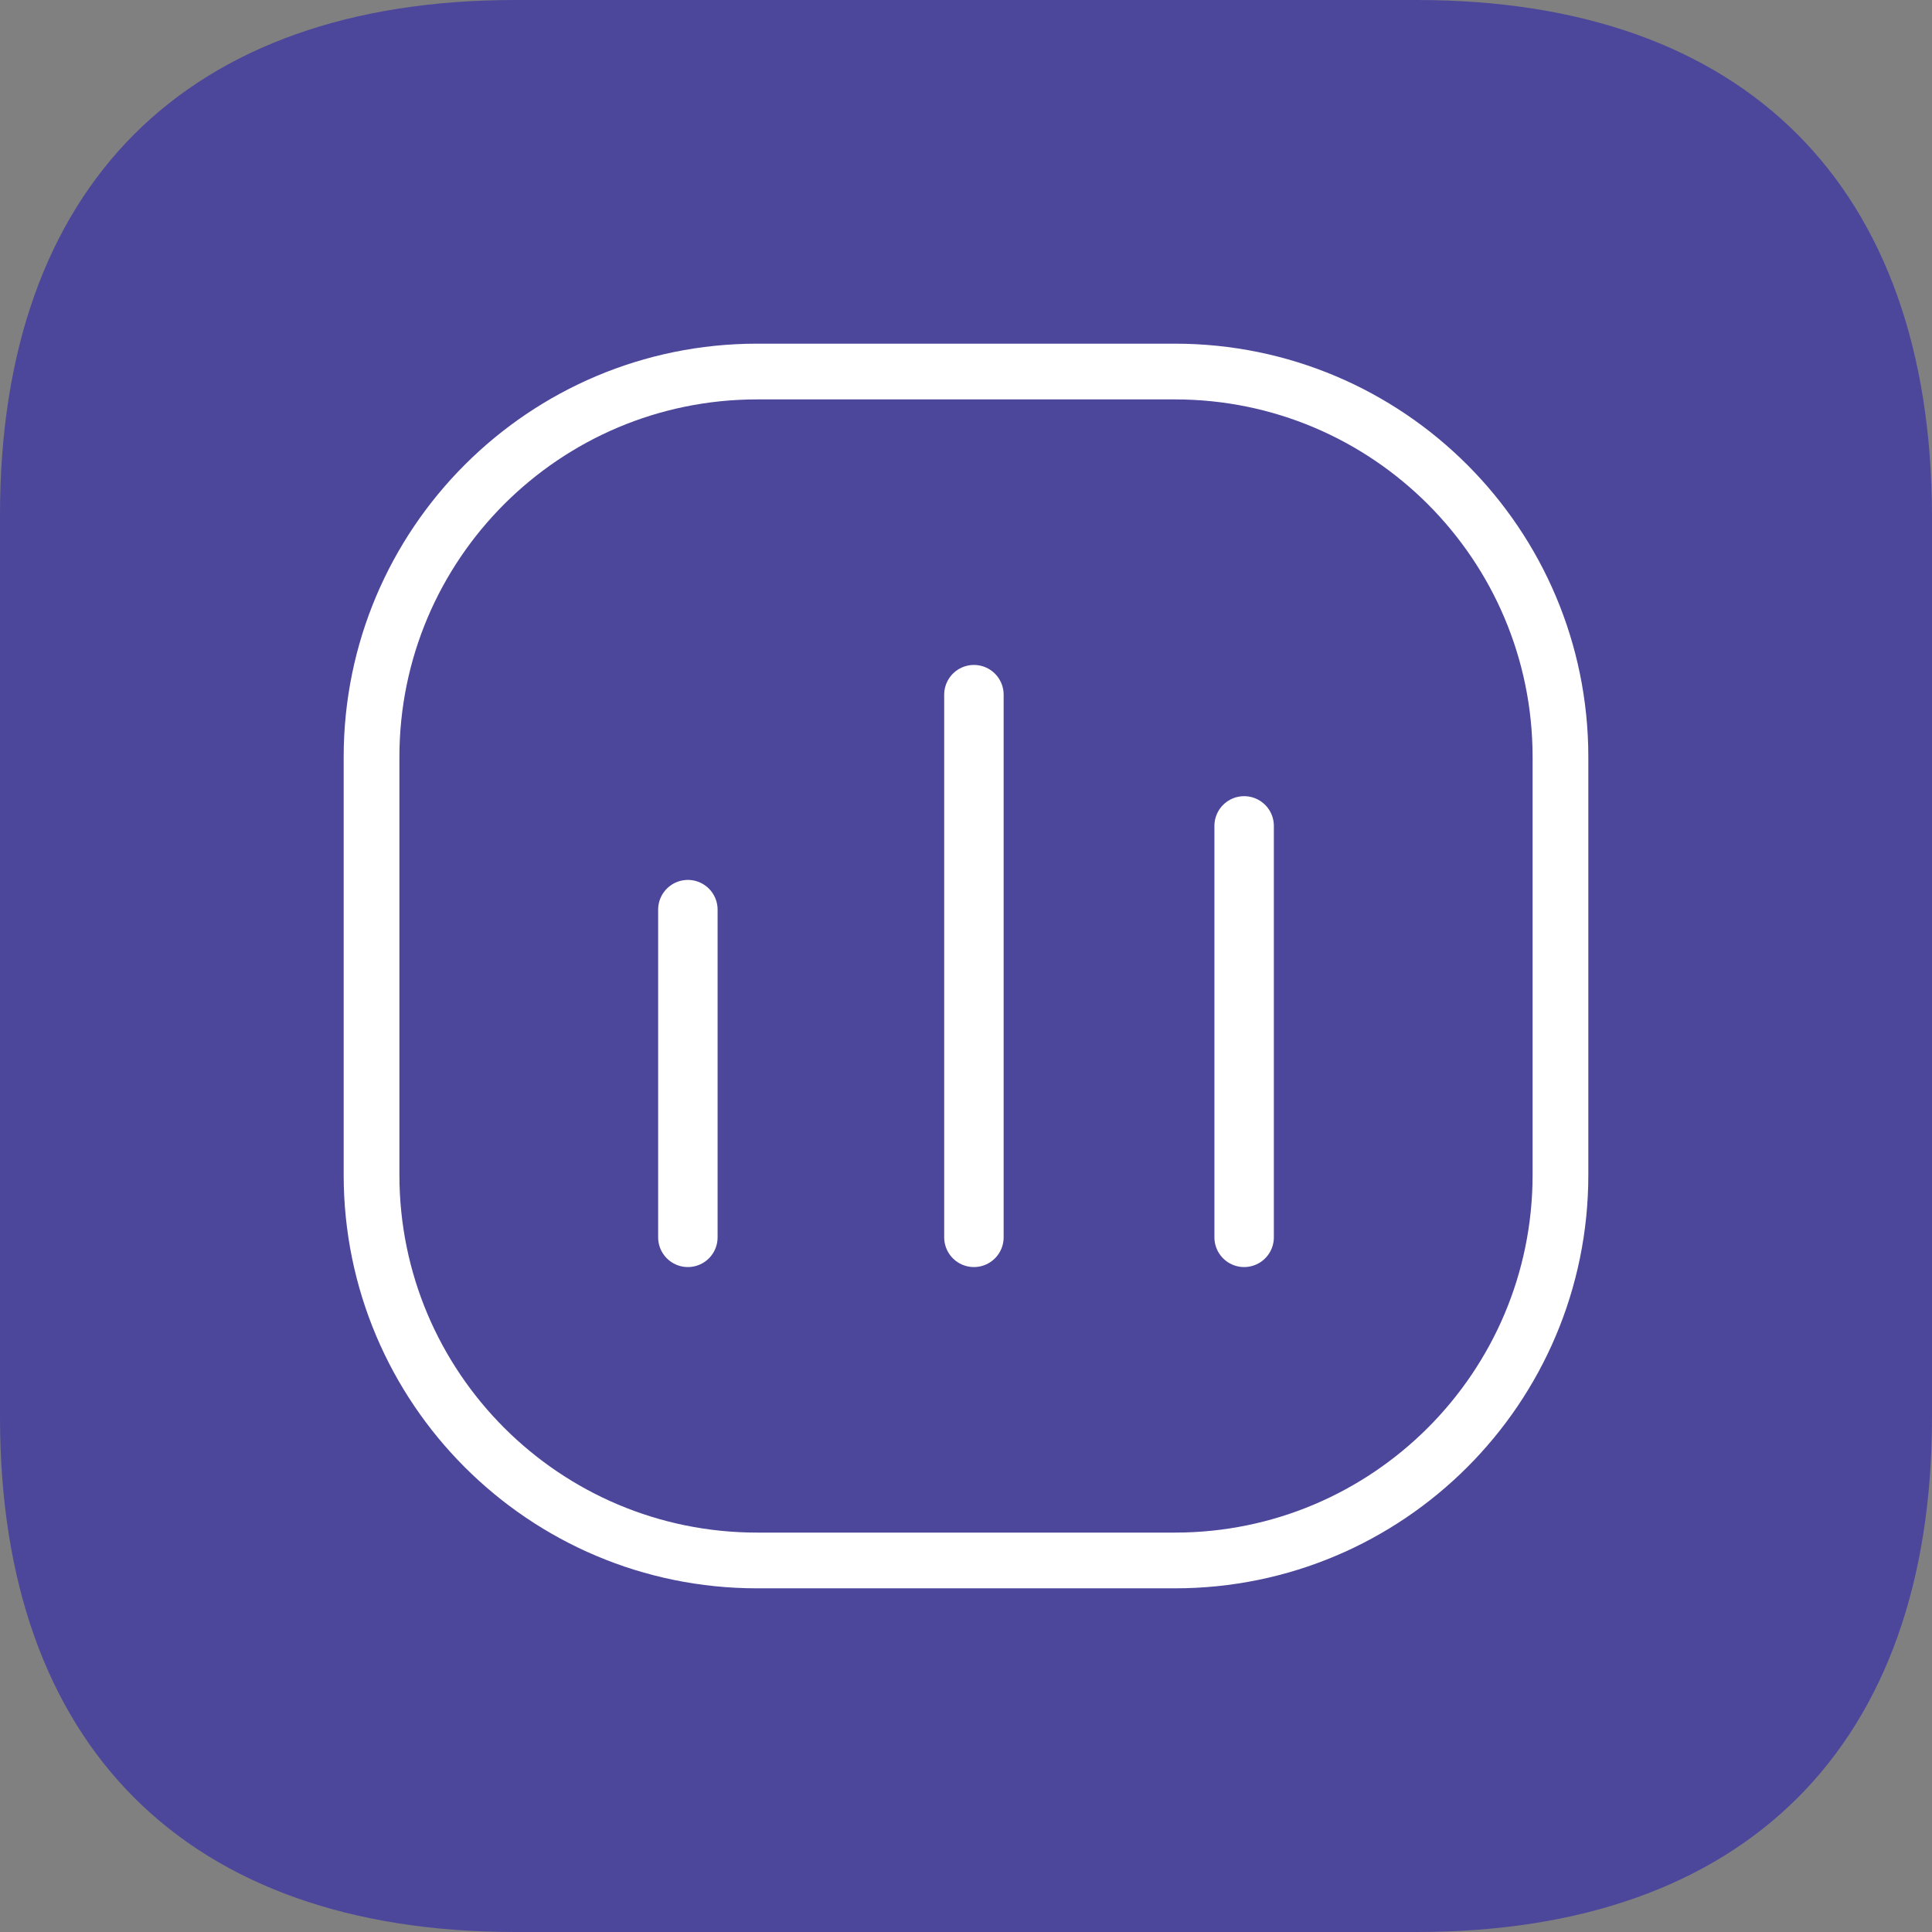
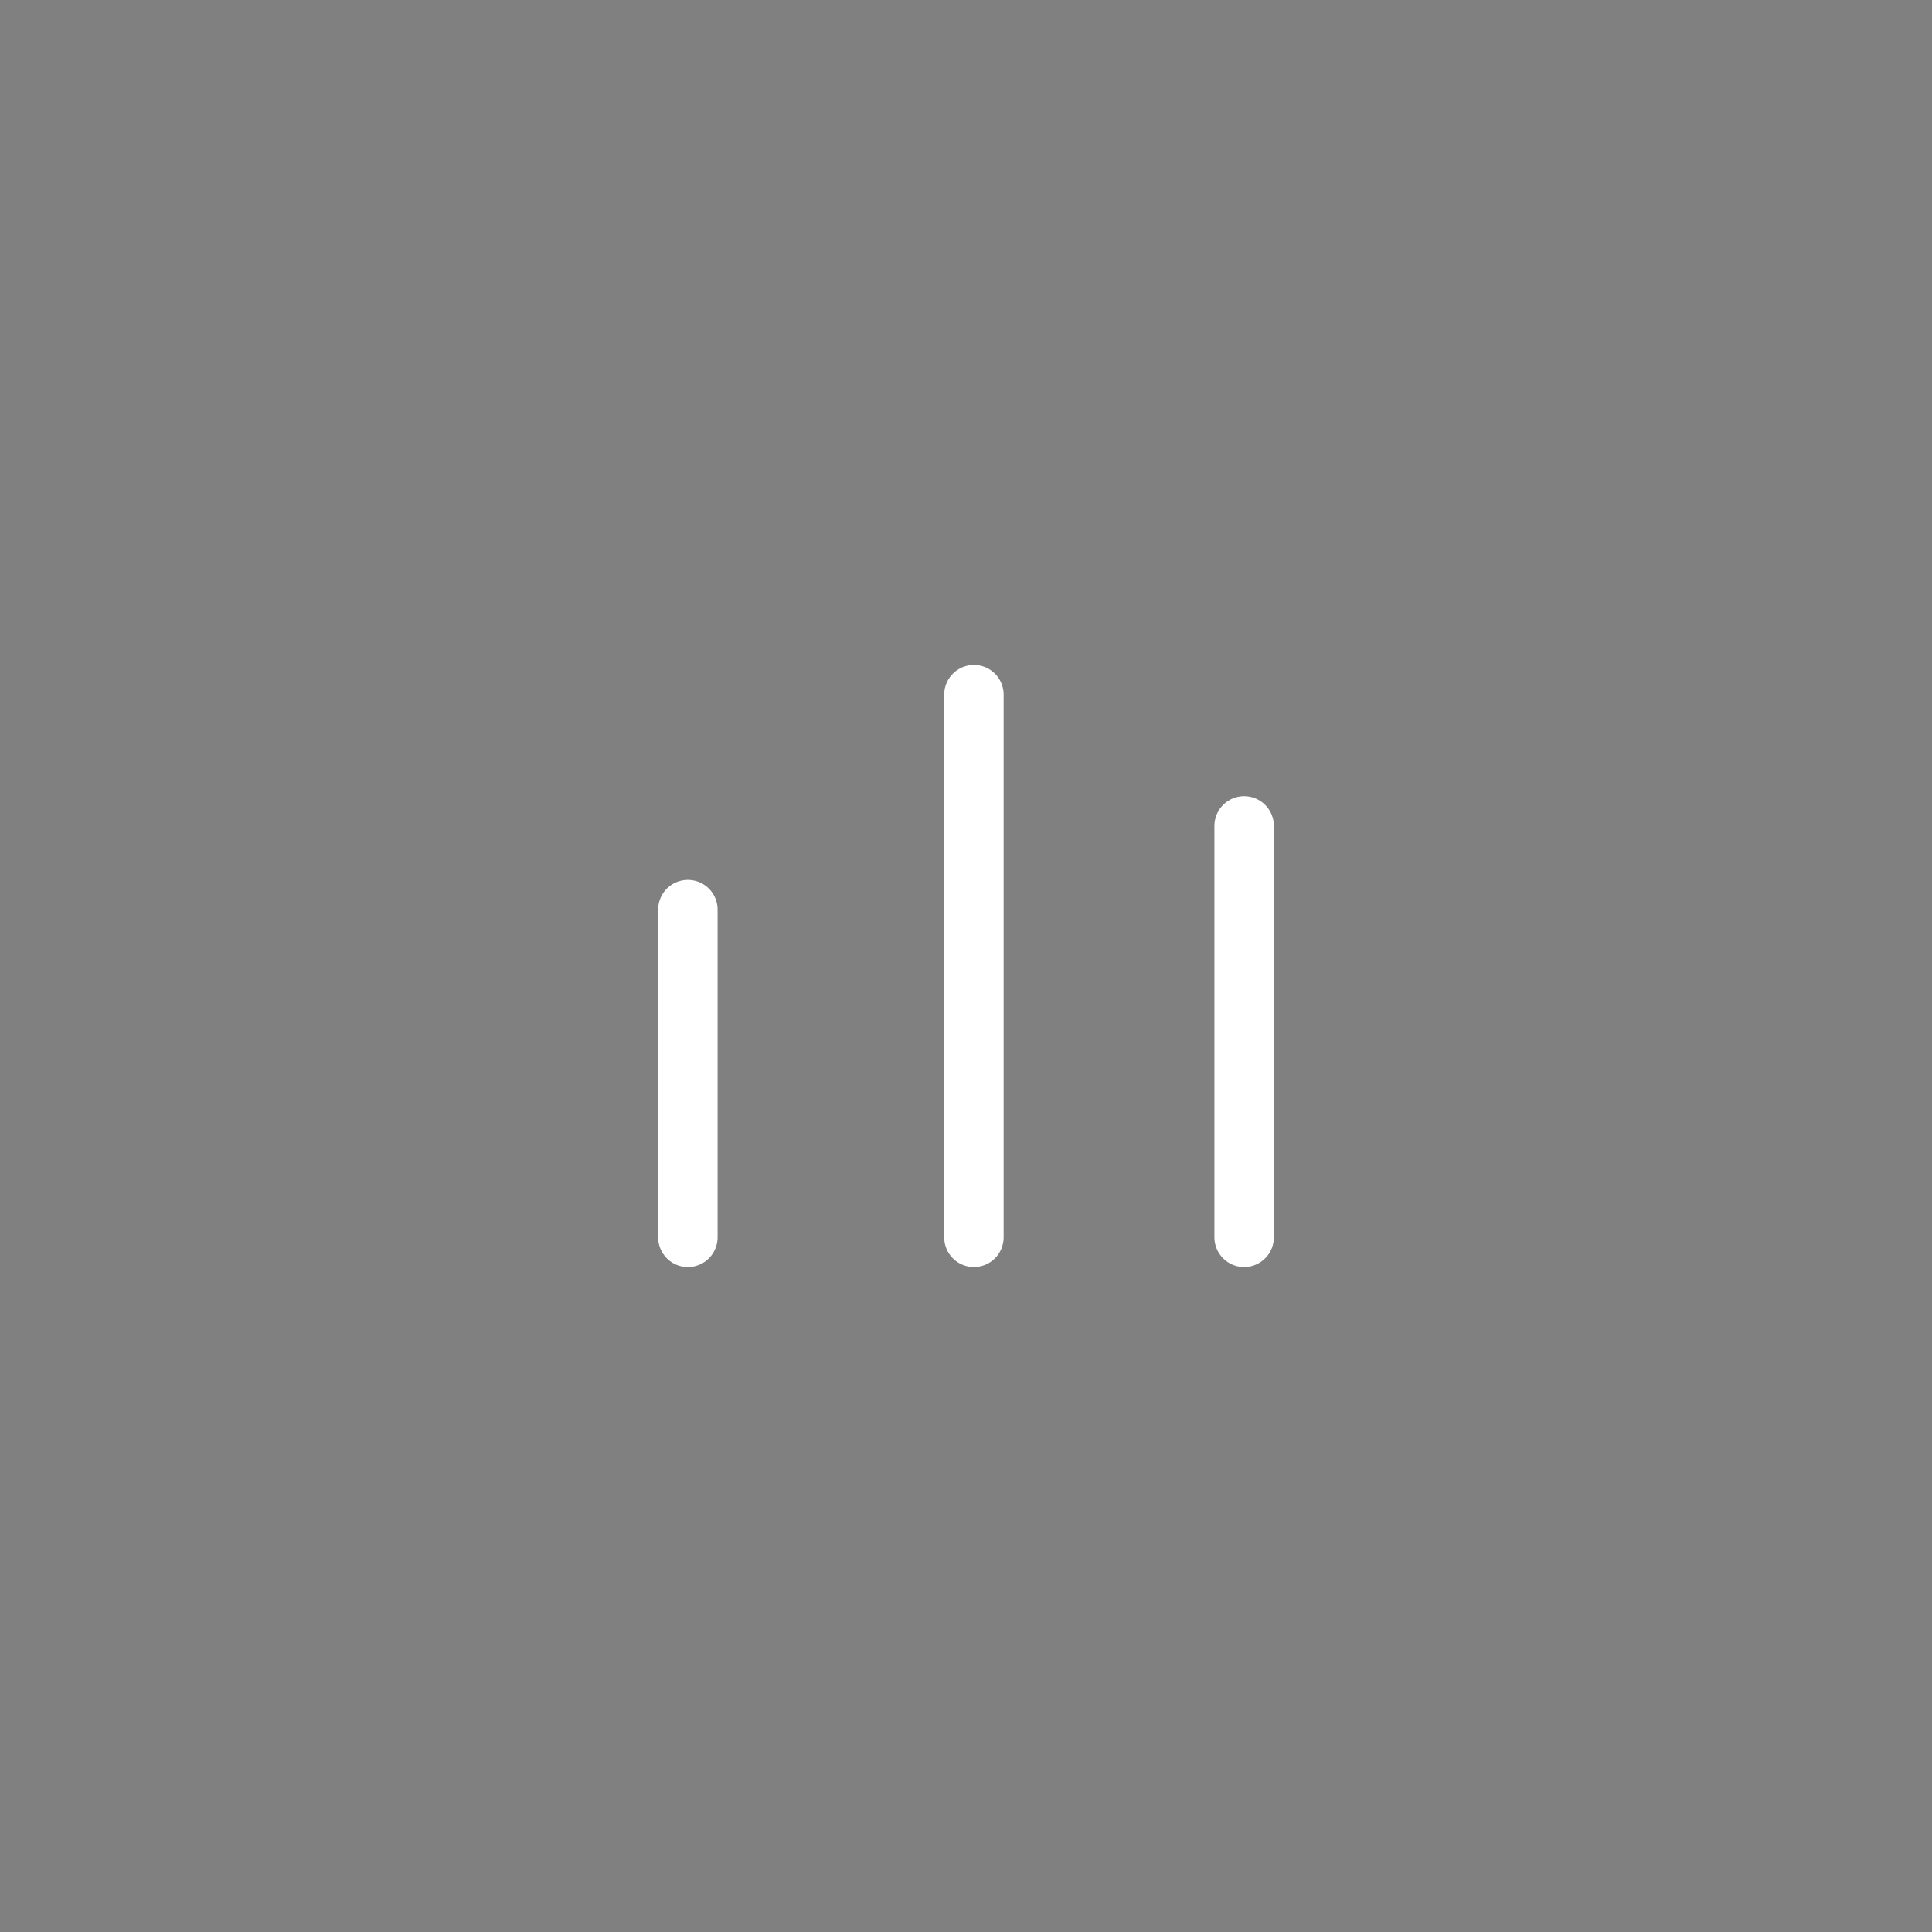
<svg xmlns="http://www.w3.org/2000/svg" width="52" height="52" viewBox="0 0 52 52" fill="none">
  <rect x="0" y="0" width="52" height="52" fill="#808080" stroke="none" />
-   <path d="M38.139 0H13.858C5.015 0 0 5.015 0 13.858V38.142C0 46.982 5.015 52 13.858 52H38.139C46.982 52 52 46.982 52 38.142V13.858C51.974 5.015 46.982 0 38.139 0Z" fill="#4D479B" />
-   <path d="M31.622 10H20.378C14.647 10 10 14.647 10 20.378V31.622C10 37.353 14.647 42 20.378 42H31.622C37.353 42 42 37.353 42 31.622V20.378C42 14.647 37.353 10 31.622 10Z" stroke="white" stroke-width="1.5" />
  <path d="M18.514 33.303V24.483M26.213 33.303V18.697M33.486 33.303V22.229" stroke="white" stroke-width="1.6" stroke-linecap="round" />
</svg>